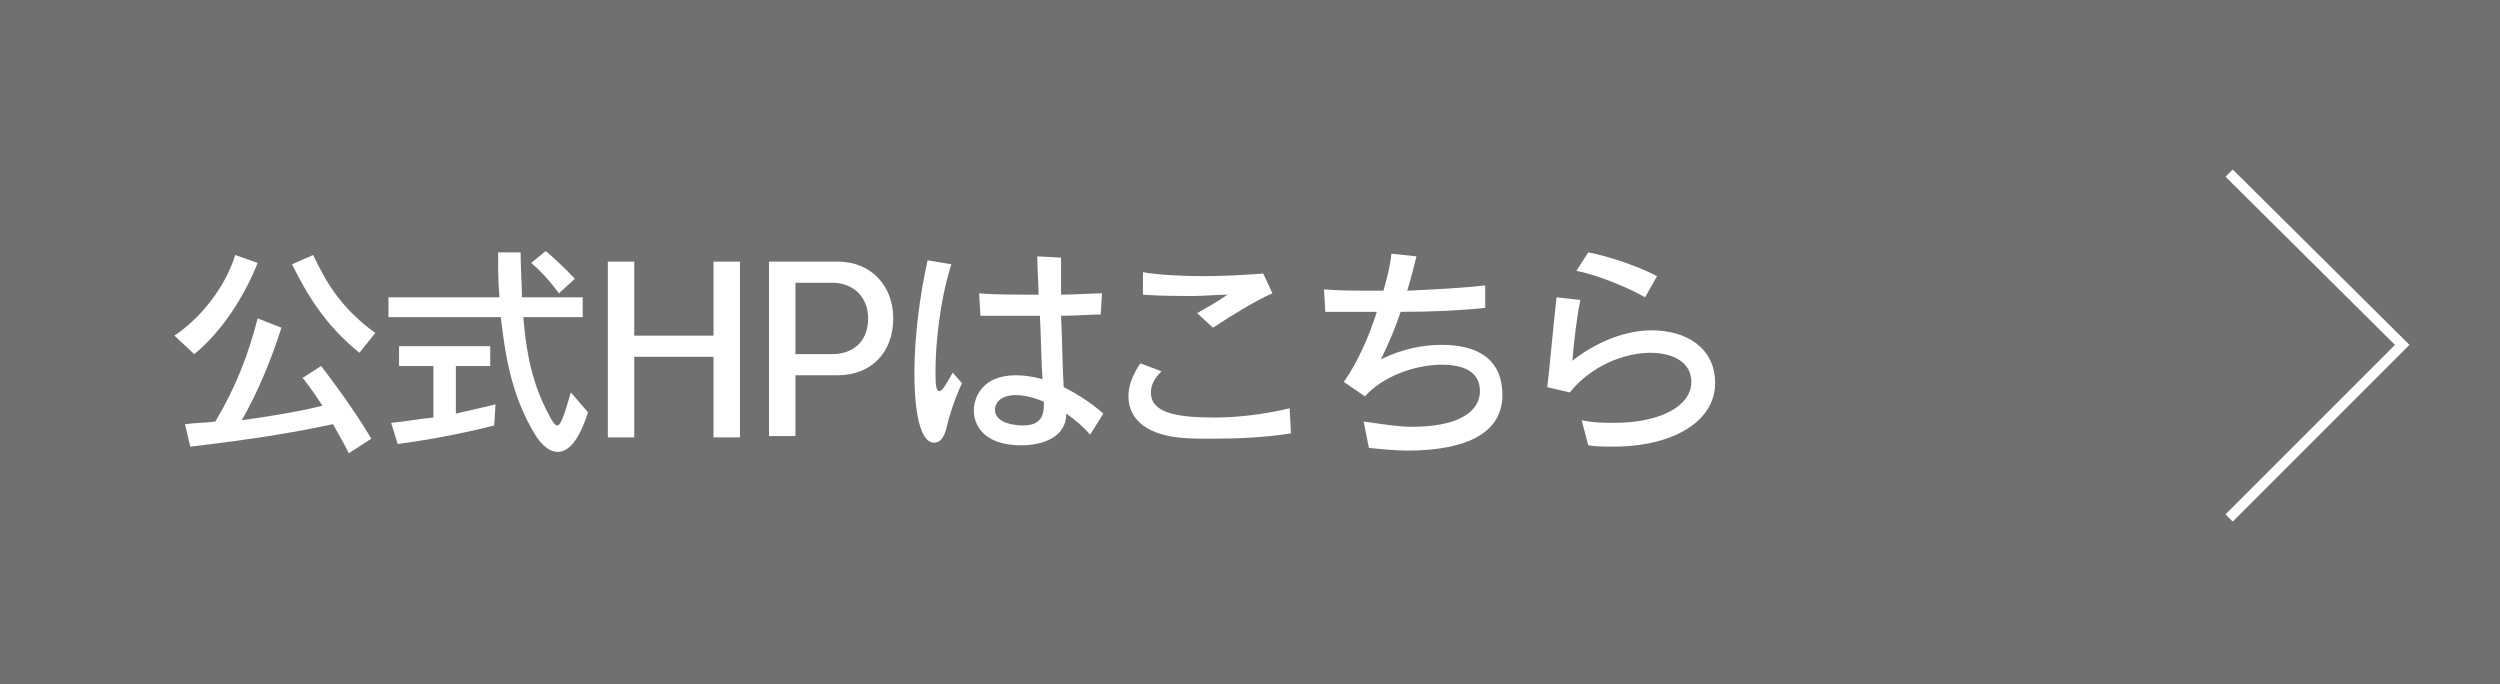
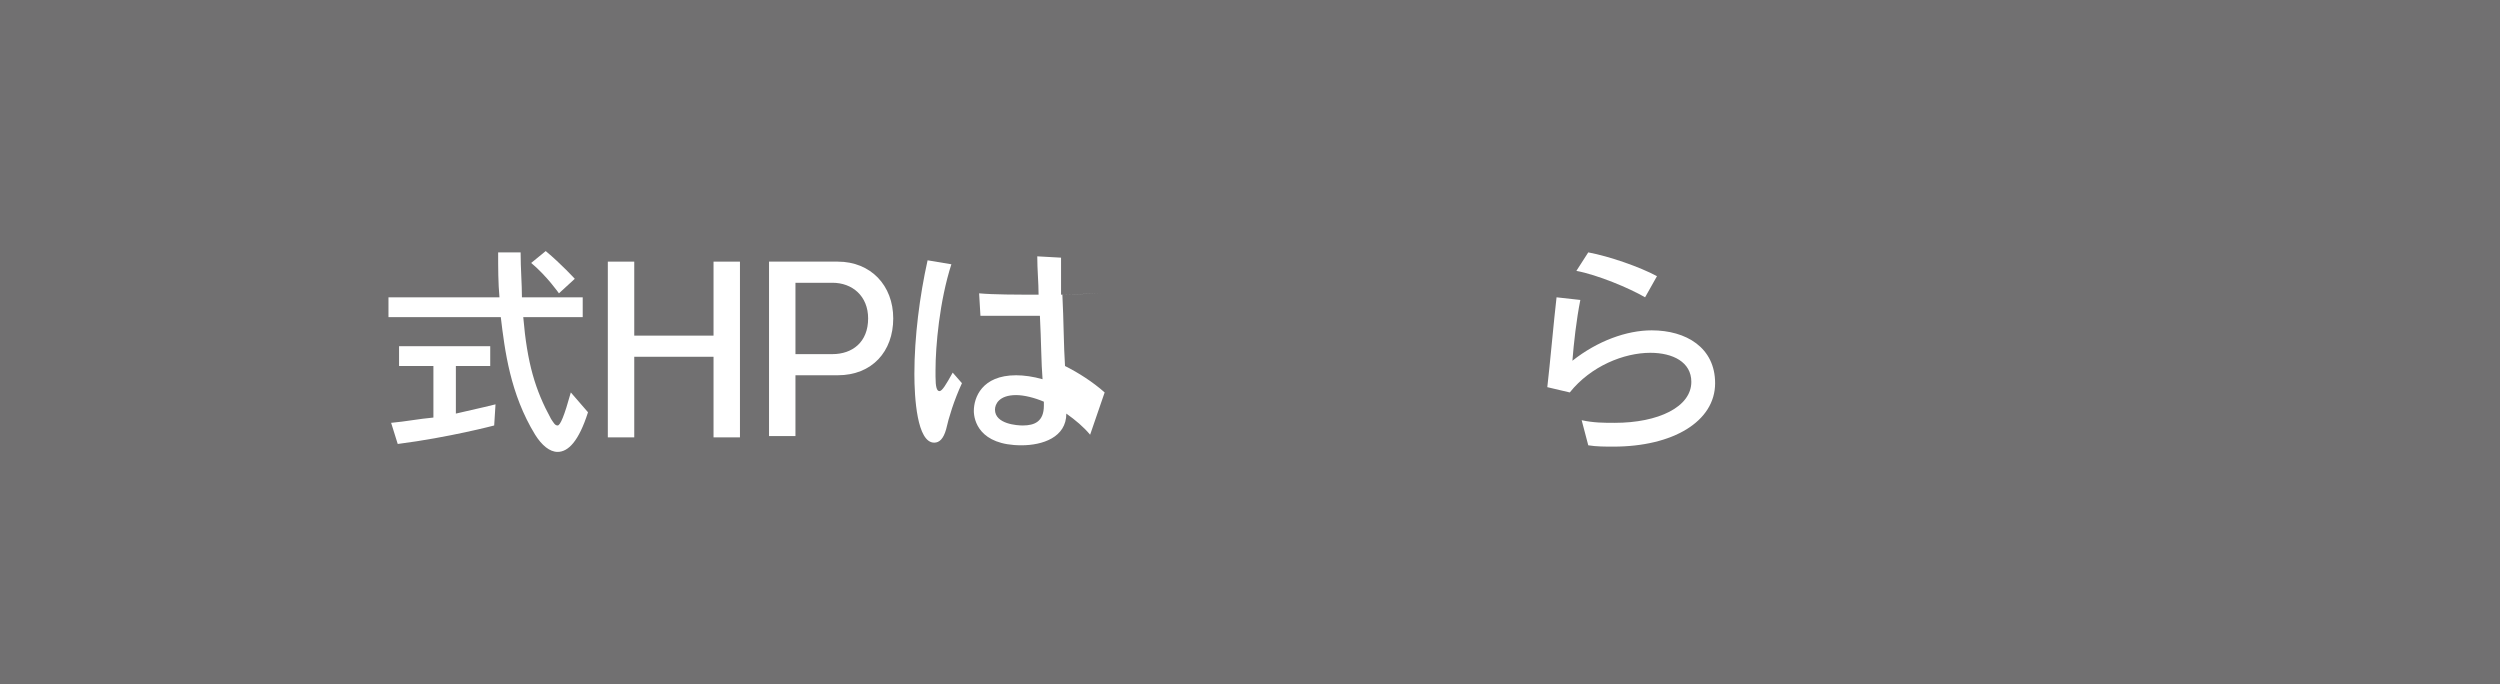
<svg xmlns="http://www.w3.org/2000/svg" version="1.1" x="0px" y="0px" viewBox="0 0 189.2 51.8" style="enable-background:new 0 0 189.2 51.8;" xml:space="preserve">
  <style type="text/css">
	.st0{fill:#717071;}
	.st1{fill:#FFFFFF;}
	.st2{fill:none;stroke:#FFFFFF;stroke-width:0.774;stroke-miterlimit:10;}
</style>
  <g id="レイヤー_1">
</g>
  <g id="_x3C_レイヤー_x3E_">
    <rect class="st0" width="189.2" height="51.8" />
    <g>
-       <path class="st1" d="M13.2,25.4c2.1-1.4,3.9-3.8,4.6-6.1l1.7,0.6c-1,2.5-2.7,5.2-4.8,6.9L13.2,25.4z M26.4,34.3    c-0.3-0.6-0.8-1.5-1.2-2.2c-2.3,0.5-5.6,1.1-10.8,1.7l-0.4-1.7c0.8-0.1,1.6-0.1,2.3-0.2c1.6-2.7,2.5-5.1,3.2-7.8l1.8,0.7    c-0.8,2.5-1.8,4.9-3,7c2.2-0.3,4.6-0.7,6.1-1.1c-0.9-1.4-1.5-2.1-1.5-2.1l1.4-0.9c0,0,2.2,2.8,3.8,5.5L26.4,34.3z M27.2,26.7    c-2.7-2.2-4-4.5-5.1-6.7l1.6-0.7c1,2.1,2.1,4,4.7,5.9L27.2,26.7z" />
      <path class="st1" d="M44.5,31.2c-0.7,2.2-1.5,3-2.3,3c-0.6,0-1.2-0.5-1.7-1.3c-1.9-3.1-2.3-6.4-2.6-8.9h-8.5v-1.5h8.4    c-0.1-1.1-0.1-2.2-0.1-3.4h1.7c0,1.2,0.1,2.4,0.1,3.4h4.6V24h-4.5c0.3,3.5,0.9,5.5,2.1,7.7c0.2,0.3,0.3,0.5,0.5,0.5    c0.2,0,0.5-0.7,1-2.5L44.5,31.2z M37.4,32.2c0,0-3.4,0.9-7.3,1.4l-0.5-1.6c1.1-0.1,2.1-0.3,3.2-0.4v-3.9h-2.6v-1.5h6.9v1.5h-2.6    v3.6c1.8-0.4,3-0.7,3-0.7L37.4,32.2z M42.3,22.2c0,0-0.9-1.3-2.1-2.3l1.1-0.9c1.2,1,2.2,2.1,2.2,2.1L42.3,22.2z" />
      <path class="st1" d="M54,33.1V27h-6v6.1h-2V19.8h2v5.6h6v-5.6h2v13.3H54z" />
      <path class="st1" d="M58.2,33.1V19.8h5.2c2.5,0,4.2,1.8,4.2,4.3s-1.6,4.3-4.2,4.3h-3.2v4.6H58.2z M63,26.8c1.5,0,2.7-0.9,2.7-2.7    c0-1.7-1.2-2.7-2.7-2.7h-2.8v5.4H63z" />
-       <path class="st1" d="M72.8,29c-0.6,1.3-1,2.6-1.2,3.5c-0.2,0.7-0.5,1-0.9,1c-1.3,0-1.5-3.4-1.5-5.2c0-2.8,0.4-5.9,1-8.6l1.8,0.3    c-0.9,2.8-1.2,6.2-1.2,8v0.5c0,0.8,0.1,1.1,0.3,1.1s0.5-0.5,1-1.4L72.8,29z M82.5,32.9c-0.5-0.6-1.1-1.1-1.8-1.6    c0,1.8-1.8,2.4-3.4,2.4c-3.2,0-3.6-1.9-3.6-2.6c0-1,0.6-2.7,3.2-2.7c0.6,0,1.3,0.1,2,0.3c-0.1-1.2-0.1-2.9-0.2-4.8    c-0.9,0-1.9,0-2.8,0c-0.6,0-1.2,0-1.7,0l-0.1-1.7c1.1,0.1,2.8,0.1,4.5,0.1c0-0.9-0.1-1.9-0.1-2.9l1.8,0.1c0,0.8,0,1.8,0,2.8    c1.1,0,2.2-0.1,3.1-0.1l-0.1,1.6c-0.8,0-1.9,0.1-3,0.1c0.1,1.9,0.1,3.9,0.2,5.4c1,0.5,2.1,1.2,3,2L82.5,32.9z M79,30.4    c-0.7-0.3-1.5-0.5-2.1-0.5c-1.3,0-1.6,0.7-1.6,1.1c0,1.1,1.7,1.2,2.1,1.2c0.9,0,1.6-0.3,1.6-1.5V30.4z" />
-       <path class="st1" d="M97.7,32.8c-1.9,0.3-4,0.4-5.8,0.4c-1.1,0-2.1,0-2.8-0.1c-2.5-0.3-3.7-1.5-3.7-3.1c0-0.8,0.3-1.6,0.9-2.5    l1.6,0.6c-0.5,0.5-0.8,1-0.8,1.6c0,1.5,1.8,1.9,4.8,1.9c1.6,0,3.6-0.2,5.7-0.7L97.7,32.8z M90.6,23.7c0.7-0.4,1.6-0.9,2.3-1.4    c-0.8,0-1.7,0.1-2.6,0.1c-1.2,0-2.5,0-3.8-0.1l0-1.7c1.1,0.2,2.9,0.3,4.6,0.3c1.6,0,3.2-0.1,4.5-0.2l0.7,1.5    c-1.2,0.5-3.3,1.8-4.5,2.6L90.6,23.7z" />
-       <path class="st1" d="M103.2,31.9c1.4,0.2,2.6,0.4,3.7,0.4c3.2,0,5.1-1,5.1-2.7c0-1.1-0.7-2-2.9-2c-2,0-4.5,0.9-5.8,2.4l-1.6-1.1    c1-1.4,1.9-3.4,2.5-5.3c-0.6,0-1.3,0-2.1,0c-0.6,0-1.2,0-1.8,0l-0.1-1.7c1.1,0.1,2.4,0.1,3.7,0.1c0.3,0,0.6,0,0.8,0    c0.3-1.1,0.5-1.8,0.6-2.8l1.9,0.2c-0.2,0.8-0.4,1.6-0.7,2.6c2.1-0.1,4.2-0.2,5.9-0.4l0,1.7c-1.9,0.2-4,0.3-6.4,0.3    c-0.4,1.2-0.9,2.4-1.5,3.6c1.6-0.8,3.2-1.1,4.6-1.1c1.7,0,4.6,0.4,4.6,3.8c0,2.8-2.6,4.2-7.2,4.2c-0.9,0-1.9-0.1-2.9-0.2    L103.2,31.9z" />
+       <path class="st1" d="M72.8,29c-0.6,1.3-1,2.6-1.2,3.5c-0.2,0.7-0.5,1-0.9,1c-1.3,0-1.5-3.4-1.5-5.2c0-2.8,0.4-5.9,1-8.6l1.8,0.3    c-0.9,2.8-1.2,6.2-1.2,8v0.5c0,0.8,0.1,1.1,0.3,1.1s0.5-0.5,1-1.4L72.8,29z M82.5,32.9c-0.5-0.6-1.1-1.1-1.8-1.6    c0,1.8-1.8,2.4-3.4,2.4c-3.2,0-3.6-1.9-3.6-2.6c0-1,0.6-2.7,3.2-2.7c0.6,0,1.3,0.1,2,0.3c-0.1-1.2-0.1-2.9-0.2-4.8    c-0.9,0-1.9,0-2.8,0c-0.6,0-1.2,0-1.7,0l-0.1-1.7c1.1,0.1,2.8,0.1,4.5,0.1c0-0.9-0.1-1.9-0.1-2.9l1.8,0.1c0,0.8,0,1.8,0,2.8    c1.1,0,2.2-0.1,3.1-0.1c-0.8,0-1.9,0.1-3,0.1c0.1,1.9,0.1,3.9,0.2,5.4c1,0.5,2.1,1.2,3,2L82.5,32.9z M79,30.4    c-0.7-0.3-1.5-0.5-2.1-0.5c-1.3,0-1.6,0.7-1.6,1.1c0,1.1,1.7,1.2,2.1,1.2c0.9,0,1.6-0.3,1.6-1.5V30.4z" />
      <path class="st1" d="M119.7,31.8c0.9,0.2,1.7,0.2,2.5,0.2c3.3,0,5.8-1.2,5.8-3.1c0-1.5-1.4-2.2-3.1-2.2c-2,0-4.5,1-6.1,3l-1.7-0.4    c0.2-1.7,0.5-5.1,0.7-6.8l1.8,0.2c-0.3,1.5-0.5,3.3-0.6,4.6c1.9-1.5,4.1-2.3,6-2.3c2.6,0,4.8,1.3,4.8,4c0,2.9-3.2,4.8-7.7,4.8    c-0.6,0-1.3,0-1.9-0.1L119.7,31.8z M124.5,22.5c-1.2-0.7-3.6-1.7-5.2-2l0.9-1.4c1.6,0.3,3.9,1.1,5.2,1.8L124.5,22.5z" />
    </g>
-     <polyline class="st2" points="168.7,13.1 181.8,26.1 168.7,39.2  " />
  </g>
</svg>